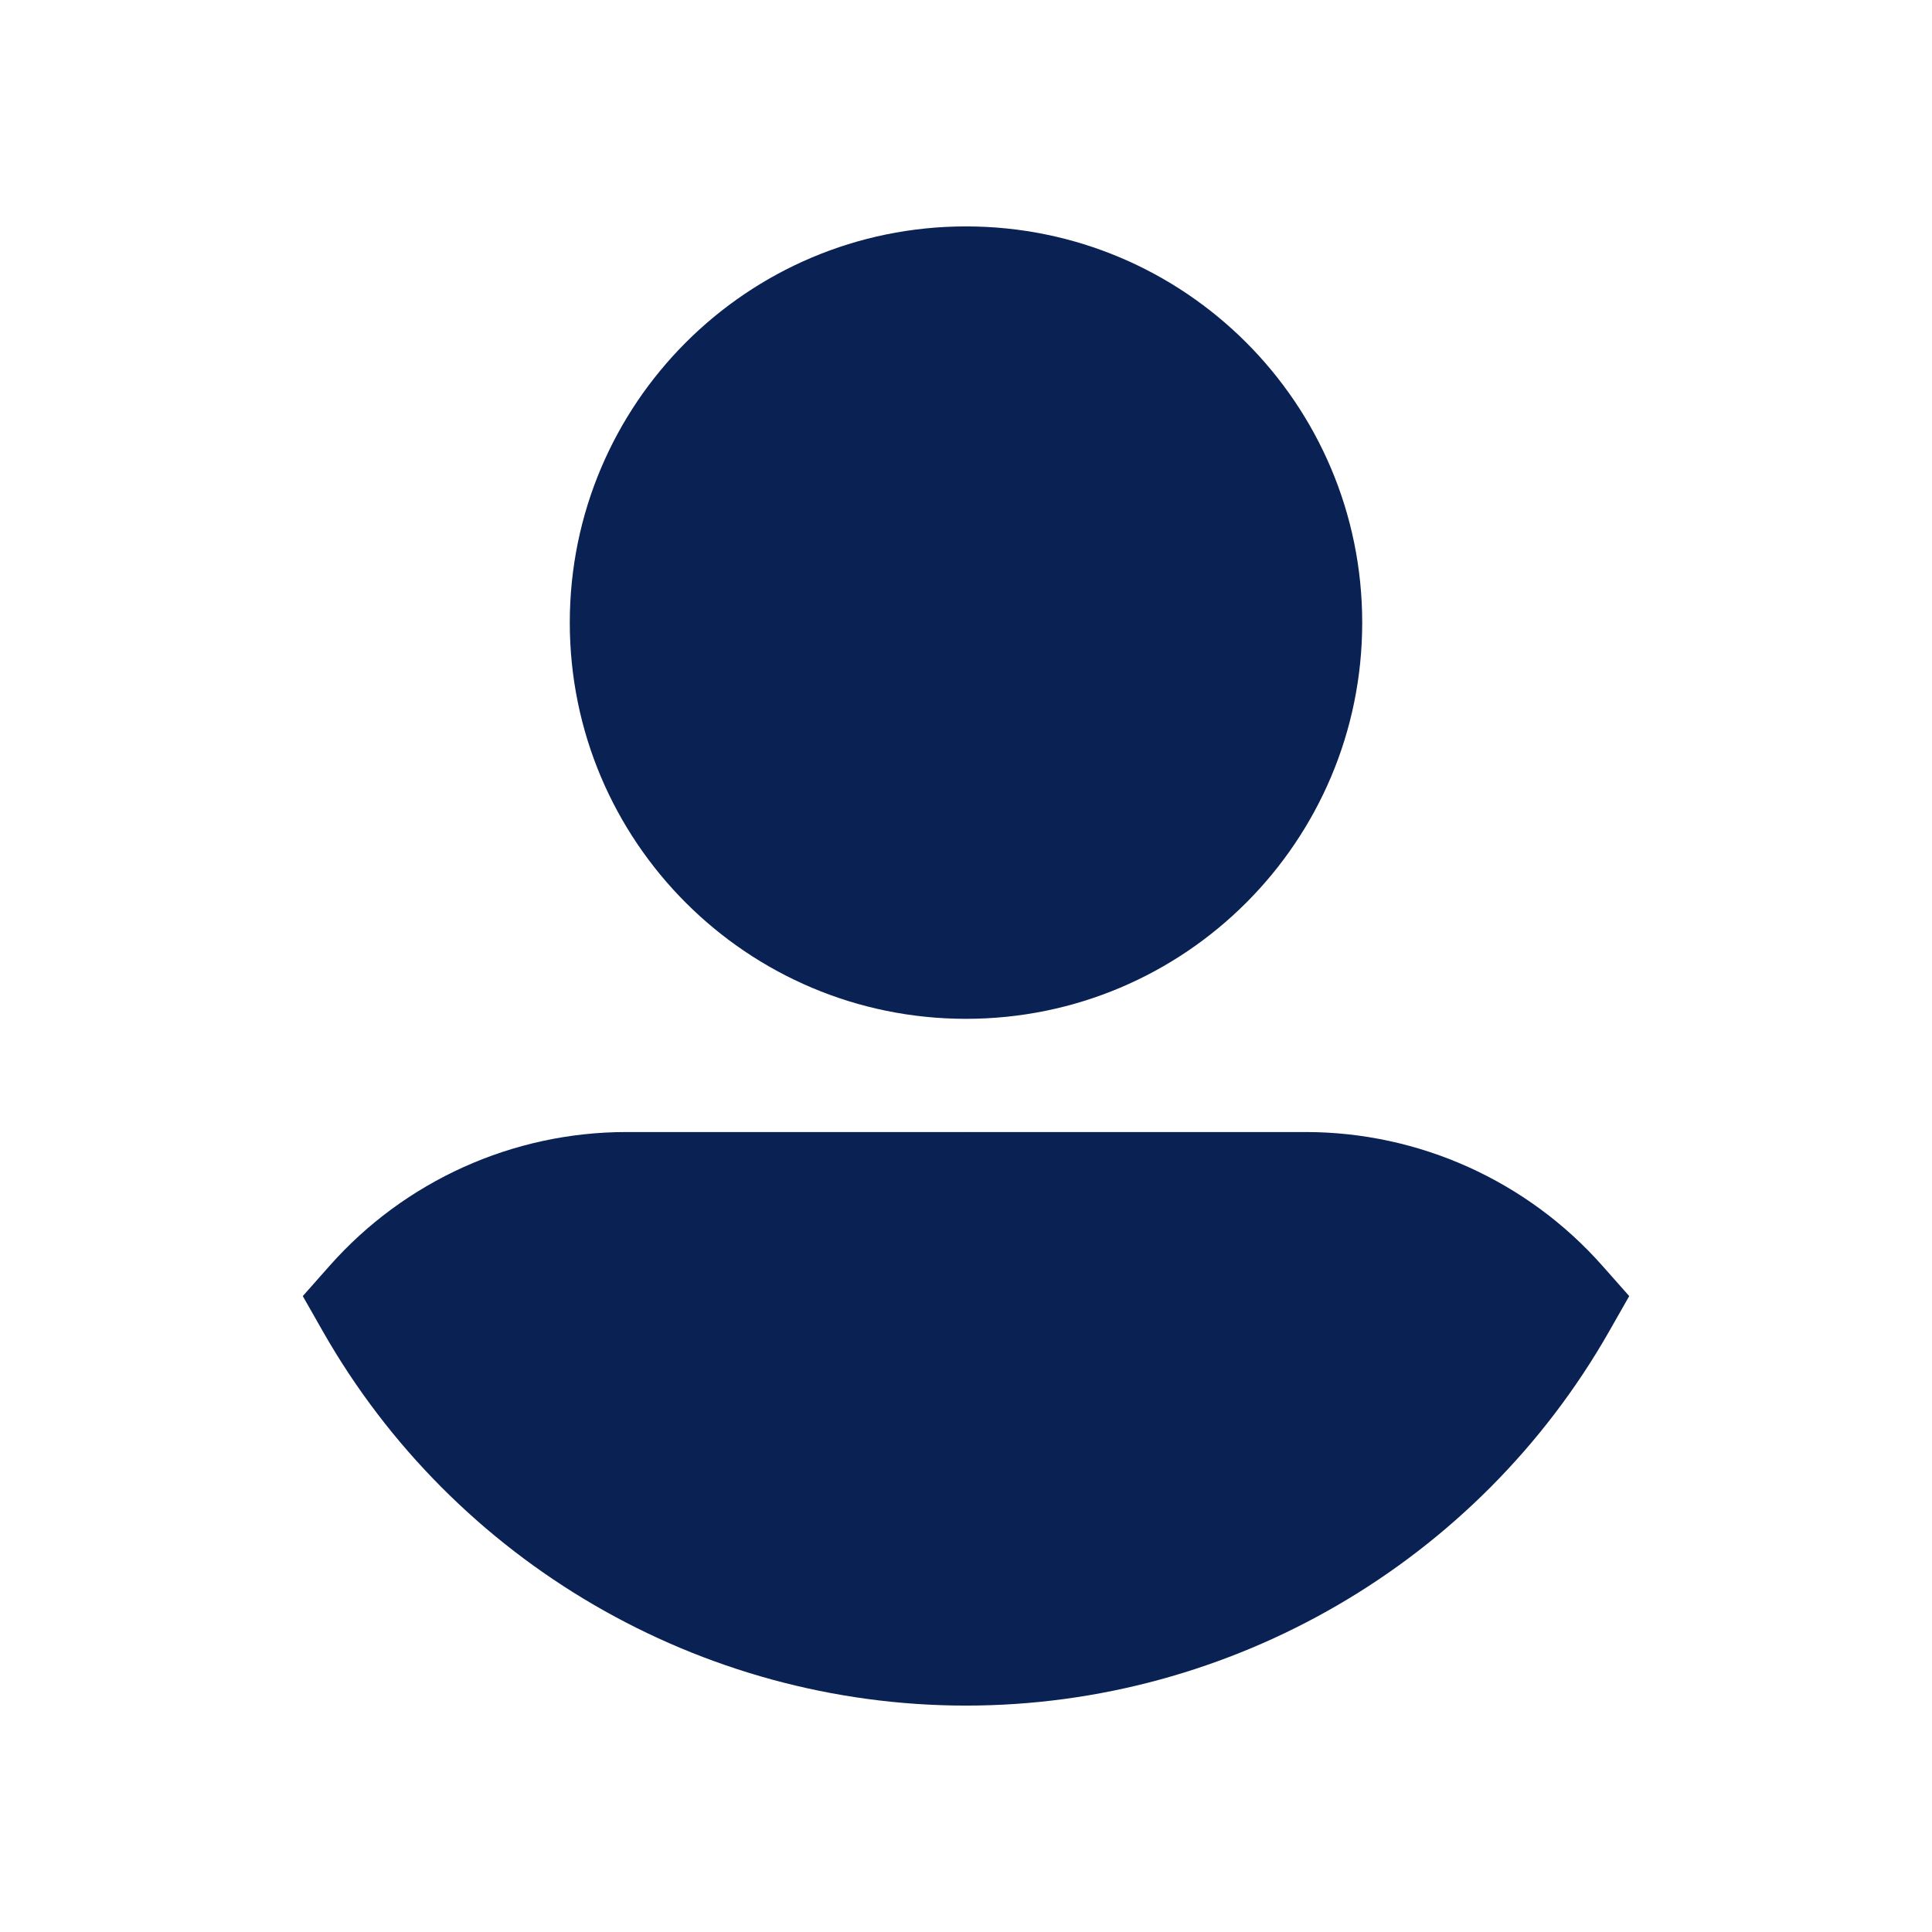
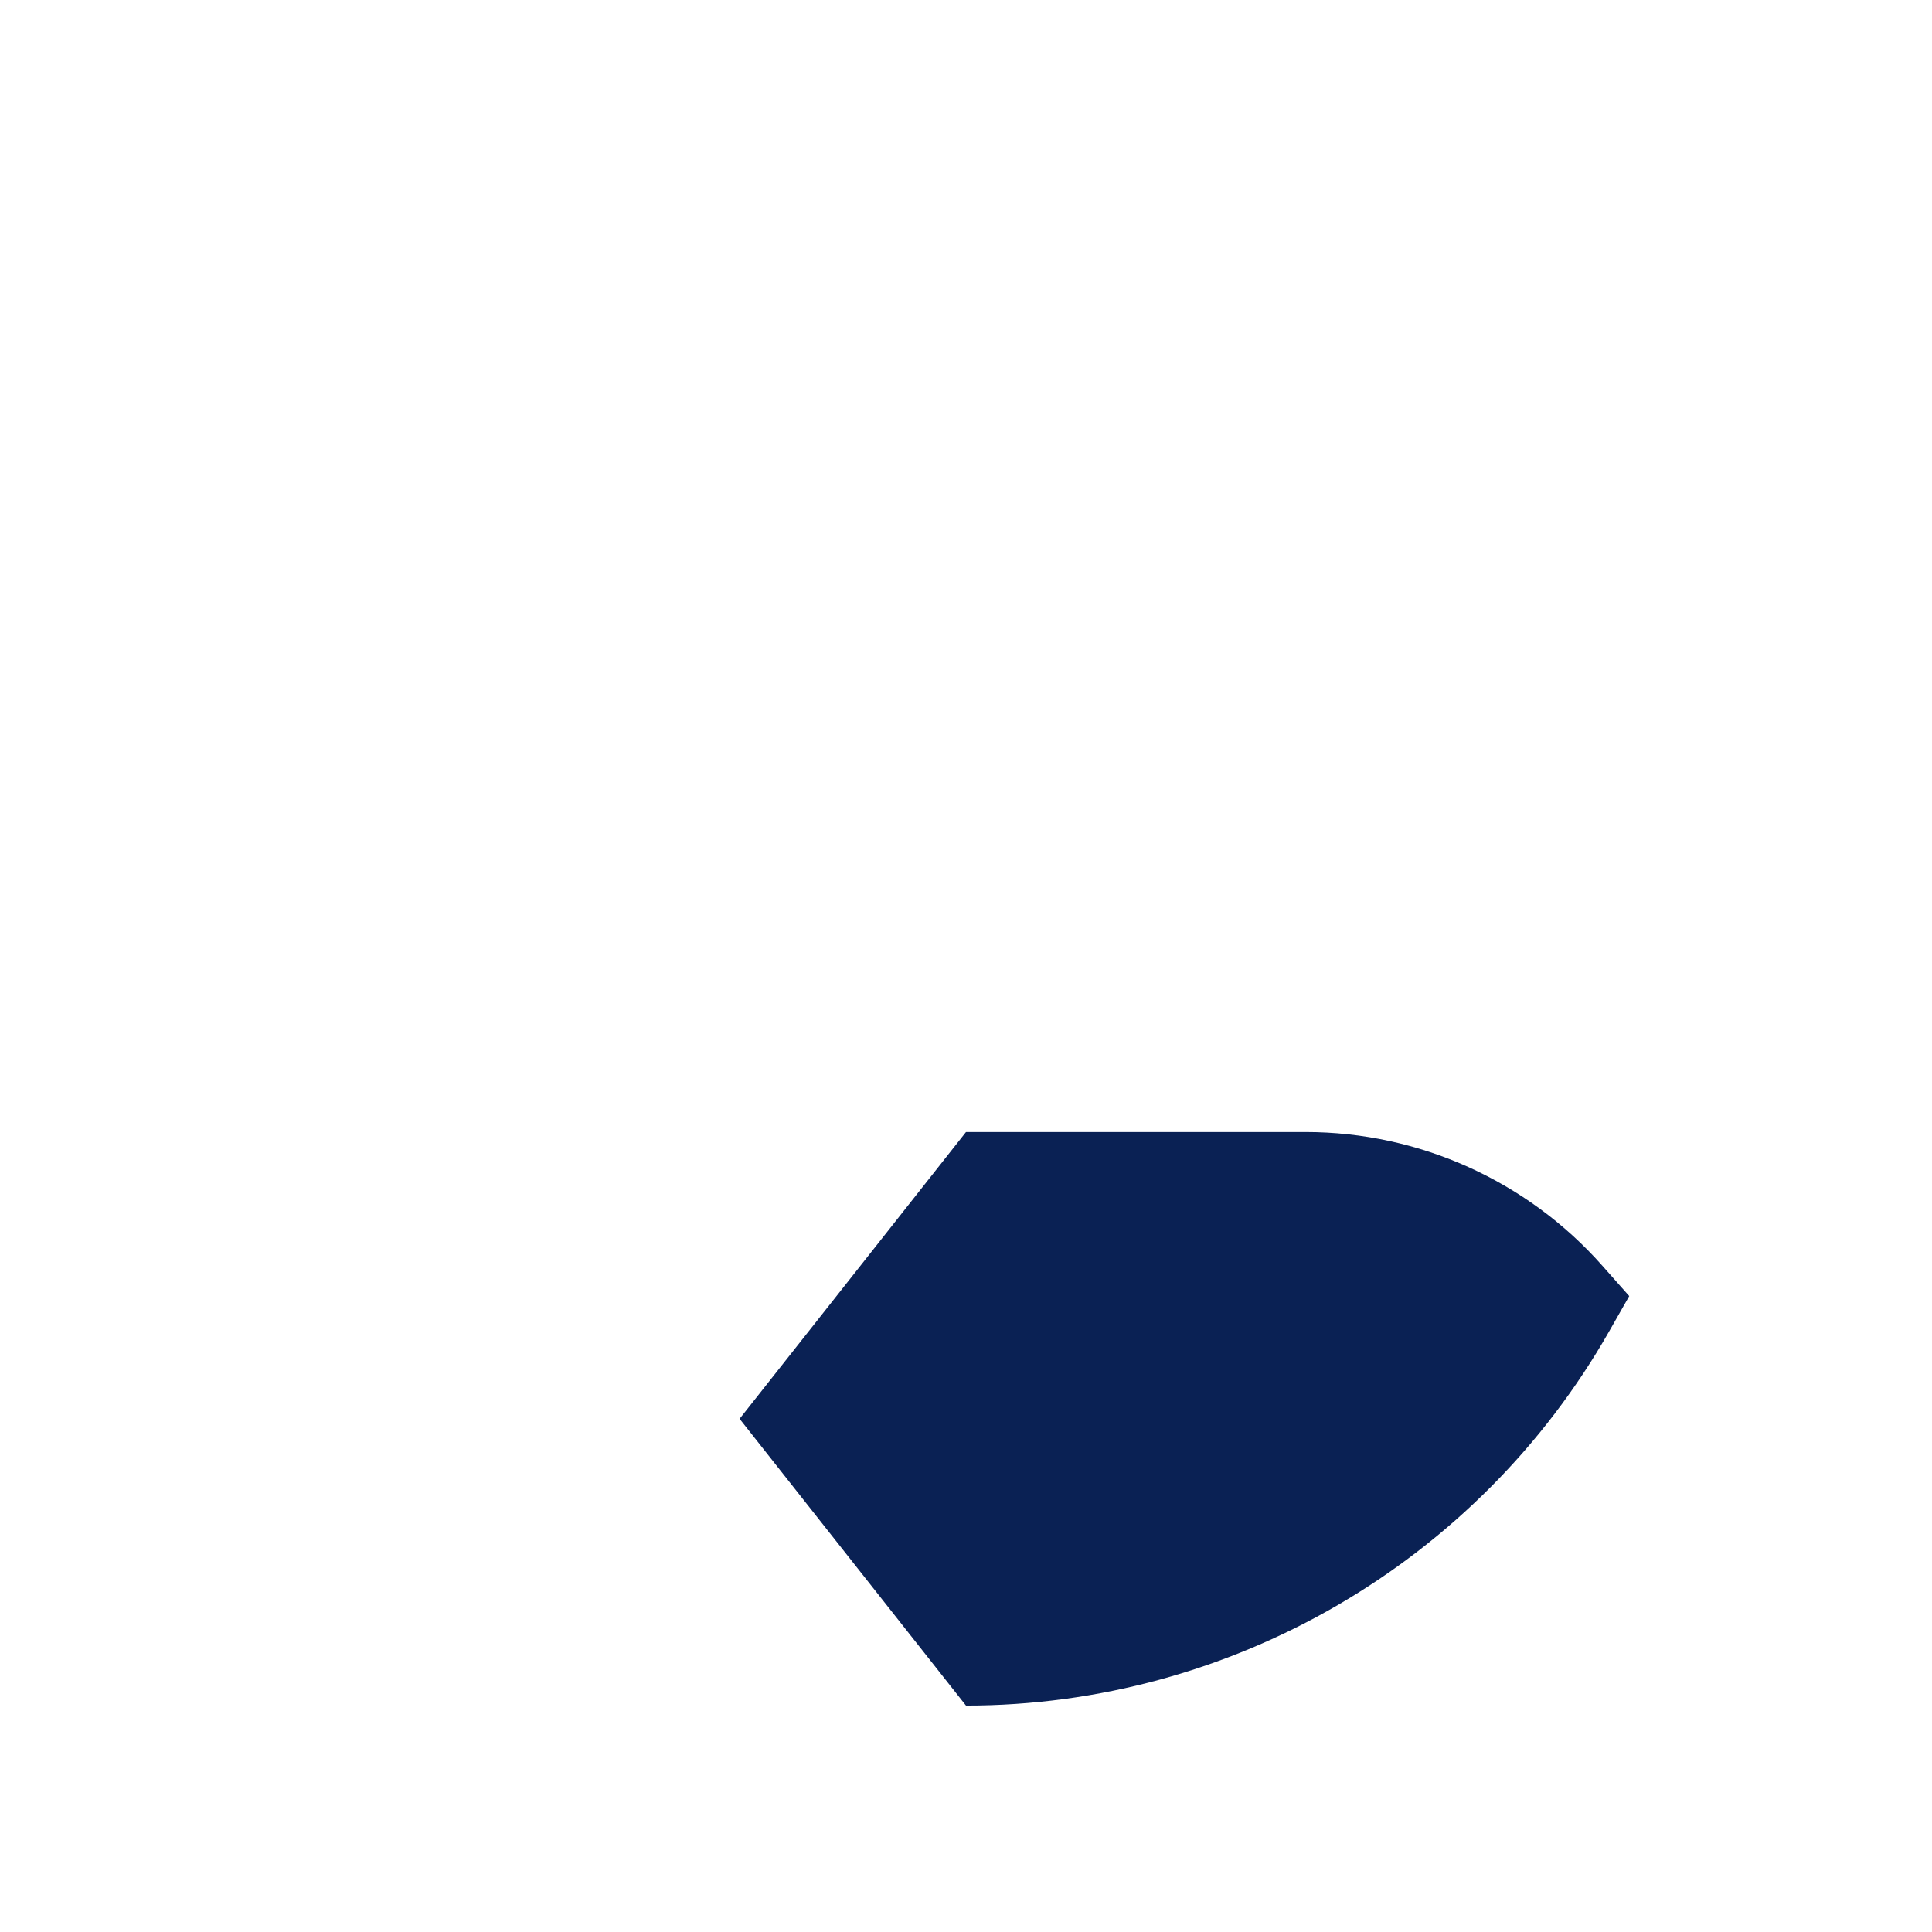
<svg xmlns="http://www.w3.org/2000/svg" class="circularImage" width="512px" height="512px" viewBox="0 0 512 512" version="1.1">
  <title>User 1 Alt Square</title>
  <desc>Created with Sketch.</desc>
  <g id="Page-1" stroke="none" stroke-width="1" fill="none" fill-rule="evenodd">
    <g id="Group" transform="translate(-200, -909)">
      <g id="User-1-Alt-Square" transform="translate(200, 909)">
-         <rect id="Rectangle" fill="#FFFFFF" x="0" y="0" width="512" height="512" />
-         <path d="M256,60 L190.212,165 L256,270 C313.99,270 361,222.99 361,165 C361,107.01 313.99,60 256,60 Z" id="Path" fill="#0A2154" fill-rule="nonzero" />
-         <path d="M151,165 C151,222.99 198.01,270 256,270 L256,60 C198.01,60 151,107.01 151,165 Z" id="Path" fill="#0A2154" fill-rule="nonzero" />
        <path d="M424.649,335.443 C404.716,312.918 376.049,300 346,300 L256,300 L196,376 L256,452 C326.322,452 391.636,413.99 426.454,352.802 L431.76,343.477 L424.649,335.443 Z" id="Path" fill="#0A2154" fill-rule="nonzero" />
-         <path d="M166,300 C135.951,300 107.284,312.918 87.351,335.443 L80.241,343.478 L85.547,352.803 C120.364,413.99 185.678,452 256,452 L256,300 L166,300 Z" id="Path" fill="#0A2154" fill-rule="nonzero" />
      </g>
    </g>
  </g>
</svg>